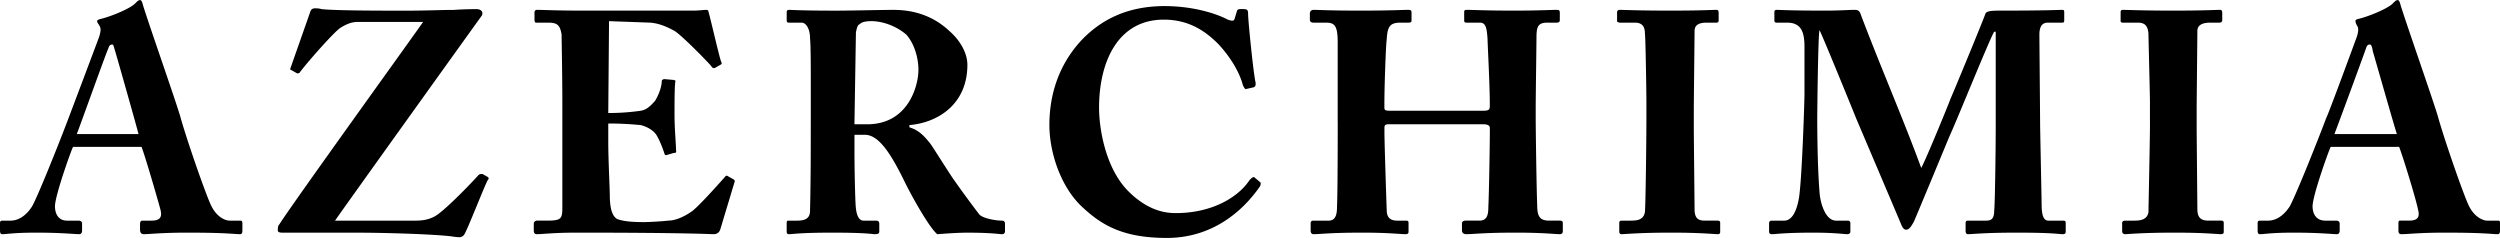
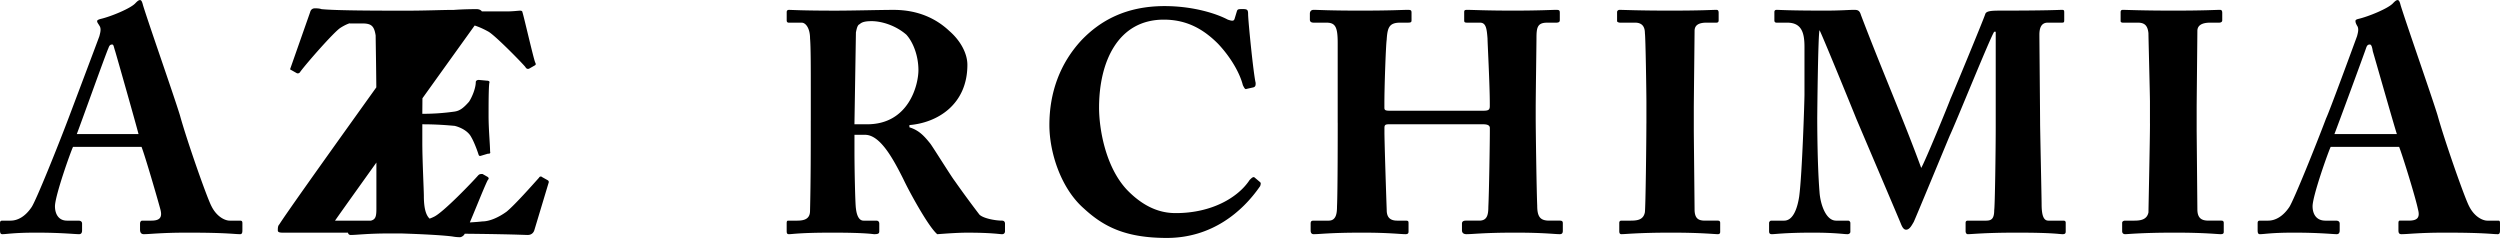
<svg xmlns="http://www.w3.org/2000/svg" width="2500" height="238" viewBox="0 0 87.873 8.361">
-   <path d="M4.975 5.16c.132.343.555 1.799.662 2.196.079.291-.027.397-.318.397h-.318c-.053 0-.079.053-.079.105v.212c0 .079.026.159.133.159.211 0 .608-.054 1.534-.054 1.402 0 1.64.054 1.852.054.079 0 .079-.08.079-.159v-.212c0-.053 0-.105-.079-.105h-.37c-.159 0-.45-.132-.636-.503-.158-.291-.872-2.329-1.111-3.201C6.113 3.36 5.24.873 5.028.186 5.001.079 4.975 0 4.922 0s-.106.053-.159.106c-.159.185-.873.476-1.217.555-.106.027-.132.053-.132.08 0 .053.053.106.079.158.079.106.026.265 0 .371-.106.292-1.005 2.672-1.085 2.884-.37.979-1.137 2.885-1.296 3.122-.212.318-.476.477-.741.477H.08c-.08 0-.08.053-.08.105v.212c0 .079 0 .159.08.159.158 0 .397-.054 1.191-.054.899 0 1.349.054 1.508.054.079 0 .106-.054.106-.132v-.239c0-.053-.027-.105-.133-.105h-.397c-.317 0-.423-.265-.423-.503 0-.371.556-1.932.635-2.09h2.408zm-2.276-.45c.106-.265 1.032-2.857 1.111-3.017.027-.079.054-.131.133-.131.053 0 .053.079.106.237.079.265.741 2.595.82 2.911h-2.17zM14.871.769C14.792.9 10.267 7.17 9.817 7.886c-.052.052-.052.133-.052.212 0 .078.105.078.211.078h2.566c1.006 0 2.752.054 3.361.134.132.025.238.025.265.025.053 0 .132-.053.158-.105.159-.291.689-1.667.82-1.905.053-.053.027-.079 0-.106l-.185-.105c-.079 0-.106 0-.158.053-.159.186-1.244 1.323-1.562 1.456-.264.132-.502.132-.793.132h-2.673c.212-.318 5.054-7.065 5.133-7.171.107-.132.027-.265-.158-.265-.053 0-.424 0-.794.027-.424 0-.979.027-1.667.027-.899 0-2.461 0-2.99-.054-.079-.028-.159-.028-.239-.028-.052 0-.131.026-.158.132l-.688 1.958c-.027.054 0 .08.026.08l.187.106c.052.026.105 0 .132-.053.238-.318 1.165-1.376 1.402-1.535.291-.186.477-.211.636-.211h2.274v.001zM21.407.741l1.455.053c.318.026.609.159.847.291.265.159 1.243 1.164 1.296 1.244.026.052.08.079.133.052l.185-.106c.053-.026.053-.052.027-.105-.054-.106-.398-1.614-.451-1.773 0-.026-.026-.053-.079-.053-.053 0-.264.027-.45.027h-3.862c-1.006 0-1.403-.027-1.641-.027-.053 0-.08.053-.08.079v.265c0 .081.027.106.053.106h.424c.317 0 .423.079.476.423 0 .133.026 1.482.026 2.382v3.705c0 .396-.053.449-.556.449h-.343c-.053 0-.105.053-.105.105v.239c0 .078.026.132.105.132.211 0 .582-.054 1.402-.054 3.836 0 4.683.054 4.816.054.132 0 .211-.08.238-.186l.502-1.667c0-.026 0-.053-.053-.08l-.185-.104c-.026-.027-.079-.027-.106.025-.238.266-.846.952-1.137 1.191-.291.212-.609.344-.847.344-.212.026-.688.053-.873.053-.556 0-.768-.053-.926-.105-.133-.079-.264-.266-.264-.847 0-.186-.054-1.271-.054-1.853v-.661c.476 0 .821.027 1.138.055.211.052.476.185.582.396.08.132.185.397.238.556.027.079.027.106.08.106l.265-.079c.052 0 .104 0 .079-.08 0-.238-.053-.768-.053-1.243 0-.397 0-.979.026-1.165.027-.053-.026-.079-.079-.079l-.292-.027c-.053 0-.105.027-.105.079 0 .212-.132.53-.238.689-.186.21-.318.317-.503.344a7.92 7.92 0 0 1-1.138.079l.027-3.229zM28.498 4.232c0 1.06 0 2.092-.026 3.177 0 .291-.212.344-.451.344h-.317c-.053 0-.053.053-.053.105v.239c0 .078 0 .132.079.132.133 0 .371-.054 1.536-.054 1.164 0 1.428.054 1.455.054.158 0 .185-.026.185-.106v-.265c0-.053-.027-.105-.105-.105h-.45c-.159 0-.238-.186-.265-.423-.026-.133-.052-1.376-.052-2.012v-.582h.37c.53 0 .979.821 1.35 1.561.185.397.873 1.667 1.19 1.933.344-.026.741-.054 1.059-.054.847 0 1.138.054 1.217.054.079 0 .105-.054.105-.106v-.266c0-.053-.027-.105-.105-.105-.239 0-.661-.08-.794-.212a36.52 36.52 0 0 1-.873-1.19c-.106-.133-.715-1.111-.847-1.297-.212-.265-.397-.476-.741-.581v-.079c.979-.08 2.038-.716 2.038-2.118 0-.396-.238-.846-.635-1.19-.45-.424-1.085-.741-1.958-.741-.45 0-1.43.027-2.038.027-1.19 0-1.534-.027-1.641-.027-.052 0-.079.027-.079.079v.291c0 .055.027.08.079.08h.451c.132 0 .291.186.291.556.026.291.026 1.005.026 1.825v1.056h-.001zm1.587-3.094c.027-.133.054-.265.133-.291.079-.079.212-.106.424-.106.317 0 .819.132 1.216.476.239.264.424.741.424 1.244 0 .529-.344 1.905-1.8 1.905h-.449l.052-3.228zM41.014 8.361c1.561 0 2.646-.899 3.281-1.825.025-.08.025-.105 0-.133l-.187-.158c-.052-.053-.105 0-.185.079-.397.608-1.323 1.164-2.593 1.164-.37 0-1.005-.079-1.72-.82-.767-.819-.979-2.17-.979-2.884 0-1.614.662-3.096 2.276-3.096.847 0 1.429.371 1.905.847.45.476.767 1.032.873 1.455.053.106.08.159.132.132l.239-.053c.079-.026.079-.079.079-.158-.079-.318-.265-2.197-.265-2.408 0-.159-.026-.186-.185-.186s-.185 0-.211.08l-.08.264c-.026.08-.08.08-.238.027-.397-.212-1.218-.476-2.223-.476-1.375 0-2.275.529-2.911 1.19-.767.821-1.137 1.853-1.137 2.991 0 .951.397 2.222 1.217 2.937.689.634 1.457 1.031 2.912 1.031zM47.02 4.313c0 .291 0 2.434-.025 2.937 0 .238-.027.503-.291.503h-.529c-.08 0-.107.026-.107.105v.239c0 .078.027.132.107.132.238 0 .555-.054 1.719-.054.926 0 1.324.054 1.508.054.107 0 .107-.054.107-.106v-.265c0-.079 0-.105-.107-.105h-.291c-.238 0-.369-.105-.369-.371-.027-.739-.08-2.434-.08-2.725v-.159c0-.104.027-.132.158-.132h3.309c.133 0 .238.027.238.132v.132c0 .346-.027 2.145-.053 2.646 0 .291-.053.477-.318.477h-.476c-.107 0-.133.053-.133.105v.239c0 .052.025.132.158.132.238 0 .607-.054 1.721-.054 1.004 0 1.375.054 1.561.054.105 0 .105-.08.105-.132v-.239c0-.053 0-.105-.105-.105h-.371c-.316 0-.424-.132-.424-.528-.025-.609-.053-2.7-.053-3.07v-.37c0-.397.027-2.276.027-2.434 0-.371.025-.556.369-.556h.318c.133 0 .133-.053.133-.106V.476c0-.105 0-.132-.133-.132s-.609.027-1.508.027c-.953 0-1.43-.027-1.615-.027-.105 0-.105.027-.105.106v.238c0 .081 0 .106.105.106h.451c.211 0 .238.211.264.556 0 .131.08 1.64.08 2.275v.105c0 .133-.053.16-.238.16h-3.281c-.158 0-.186-.027-.186-.106v-.159c0-.607.053-2.062.08-2.223.027-.423.078-.608.477-.608h.264c.133 0 .133-.025.133-.106V.476c0-.105 0-.132-.133-.132-.184 0-.582.027-1.666.027-1.111 0-1.457-.027-1.641-.027-.107 0-.133.079-.133.132v.212c0 .053.025.106.133.106h.449c.318 0 .396.159.396.714v2.805h.001zM57.869 4.339c0 .582-.027 2.965-.053 3.123-.053.265-.266.291-.504.291h-.316c-.053 0-.08.026-.08.079v.291c0 .08.027.106.08.106.131 0 .607-.054 1.746-.054 1.059 0 1.508.054 1.641.054.053 0 .08-.026.08-.08v-.317c0-.053-.027-.079-.08-.079h-.449c-.213 0-.371-.053-.371-.396 0-.08-.027-2.646-.027-2.752v-.848c0-.132.027-2.565.027-2.672 0-.212.158-.291.422-.291h.346c.053 0 .078-.025.078-.08V.45c0-.079-.025-.106-.078-.106-.16 0-.504.027-1.641.027-1.086 0-1.641-.027-1.773-.027-.025 0-.078.027-.078.079v.318c0 .027.053.053.105.053h.529c.211 0 .344.105.344.37.025.159.053 2.144.053 2.408v.767h-.001zM63.875 4.128c0-.133.027-2.911.08-3.069.078.132 1.084 2.592 1.297 3.123.078.185 1.533 3.598 1.561 3.677.053.133.105.212.186.212.131 0 .211-.185.264-.265.053-.105 1.059-2.539 1.27-3.043.213-.449 1.43-3.465 1.562-3.651h.053v3.361c0 .767-.027 2.777-.053 2.909 0 .318-.107.371-.291.371h-.637c-.053 0-.078.026-.078.079v.291c0 .053.025.106.078.106.16 0 .584-.054 1.721-.054 1.297 0 1.482.054 1.613.054.107 0 .107-.054.107-.106v-.291c0-.026 0-.079-.08-.079h-.529c-.158 0-.238-.159-.238-.583 0-.211-.053-2.619-.053-2.831 0-.237-.025-2.937-.025-3.122 0-.212.053-.423.291-.423h.502c.08 0 .08-.025.08-.106V.45c0-.079 0-.106-.08-.106-.105 0-.477.027-2.195.027-.346 0-.477.026-.504.132-.08.238-1.164 2.857-1.217 2.963-.053.159-.9 2.223-1.031 2.434-.609-1.668-1.404-3.492-2.117-5.371-.053-.185-.133-.185-.266-.185-.131 0-.477.027-.979.027-1.297 0-1.613-.027-1.721-.027-.051 0-.078.027-.078.079v.291c0 .055.027.08.078.08h.371c.502 0 .609.344.609.847v1.693c0 .186-.08 2.778-.186 3.572-.053.344-.186.847-.529.847h-.449c-.053 0-.08.053-.08.079v.291c0 .08.027.106.105.106.107 0 .477-.054 1.428-.054.795 0 1.086.054 1.219.054.08 0 .105-.054.105-.08v-.317c0-.026-.025-.079-.08-.079h-.422c-.371 0-.557-.608-.582-1.006-.08-.978-.08-2.487-.08-2.619zM75.57 4.339c0 .582-.053 2.965-.053 3.123-.053.265-.291.291-.502.291h-.318c-.053 0-.105.026-.105.079v.291c0 .08.053.106.105.106.105 0 .582-.054 1.746-.054 1.059 0 1.482.054 1.615.054.078 0 .105-.026.105-.08v-.317c0-.053-.027-.079-.08-.079h-.449c-.211 0-.398-.053-.398-.396l-.025-2.752v-.848c0-.132.025-2.565.025-2.672 0-.212.188-.291.451-.291h.318c.053 0 .105-.025.105-.08V.45c0-.079-.027-.106-.08-.106-.158 0-.529.027-1.641.027-1.084 0-1.641-.027-1.773-.027-.053 0-.078.027-.078.079v.318c0 .027.025.053.078.053h.529c.238 0 .344.105.371.37 0 .159.053 2.144.053 2.408v.767h.001zM84.328 5.16c.133.343.582 1.799.662 2.196.08.291-.025.396-.316.396h-.318c-.053 0-.053.053-.053.105v.213c0 .079 0 .159.105.159.238 0 .609-.054 1.535-.054 1.402 0 1.641.054 1.852.054.078 0 .078-.08.078-.159v-.212c0-.053 0-.105-.051-.105h-.396c-.16 0-.451-.132-.637-.503-.158-.291-.871-2.329-1.111-3.201-.211-.688-1.084-3.176-1.297-3.863C84.355.079 84.328 0 84.275 0s-.105.053-.158.106c-.158.185-.873.476-1.217.555-.107.027-.107.053-.107.08 0 .053.027.106.055.158.078.106.027.265 0 .371-.107.292-.98 2.672-1.086 2.884-.369.979-1.139 2.885-1.295 3.122-.213.317-.479.477-.742.477h-.291c-.08 0-.08.053-.08.105v.212c0 .079 0 .159.08.159.158 0 .396-.054 1.189-.054.9 0 1.377.054 1.51.054.078 0 .105-.054.105-.132v-.239c0-.053-.027-.105-.133-.105h-.369c-.344 0-.451-.265-.451-.503 0-.371.557-1.932.637-2.09h2.406zm-2.275-.45c.105-.265 1.059-2.857 1.111-3.017.027-.079.053-.131.133-.131.053 0 .08.079.105.237.08.265.742 2.594.846 2.911h-2.195z" />
+   <path d="M4.975 5.16c.132.343.555 1.799.662 2.196.079.291-.027.397-.318.397h-.318c-.053 0-.079.053-.079.105v.212c0 .079.026.159.133.159.211 0 .608-.054 1.534-.054 1.402 0 1.64.054 1.852.054.079 0 .079-.08.079-.159v-.212c0-.053 0-.105-.079-.105h-.37c-.159 0-.45-.132-.636-.503-.158-.291-.872-2.329-1.111-3.201C6.113 3.36 5.24.873 5.028.186 5.001.079 4.975 0 4.922 0s-.106.053-.159.106c-.159.185-.873.476-1.217.555-.106.027-.132.053-.132.08 0 .053.053.106.079.158.079.106.026.265 0 .371-.106.292-1.005 2.672-1.085 2.884-.37.979-1.137 2.885-1.296 3.122-.212.318-.476.477-.741.477H.08c-.08 0-.08.053-.08.105v.212c0 .079 0 .159.08.159.158 0 .397-.054 1.191-.054.899 0 1.349.054 1.508.054.079 0 .106-.054.106-.132v-.239c0-.053-.027-.105-.133-.105h-.397c-.317 0-.423-.265-.423-.503 0-.371.556-1.932.635-2.09h2.408zm-2.276-.45c.106-.265 1.032-2.857 1.111-3.017.027-.079.054-.131.133-.131.053 0 .053.079.106.237.079.265.741 2.595.82 2.911h-2.17zM14.871.769C14.792.9 10.267 7.17 9.817 7.886c-.052.052-.052.133-.052.212 0 .078.105.078.211.078h2.566c1.006 0 2.752.054 3.361.134.132.025.238.025.265.025.053 0 .132-.053.158-.105.159-.291.689-1.667.82-1.905.053-.053.027-.079 0-.106l-.185-.105c-.079 0-.106 0-.158.053-.159.186-1.244 1.323-1.562 1.456-.264.132-.502.132-.793.132h-2.673c.212-.318 5.054-7.065 5.133-7.171.107-.132.027-.265-.158-.265-.053 0-.424 0-.794.027-.424 0-.979.027-1.667.027-.899 0-2.461 0-2.99-.054-.079-.028-.159-.028-.239-.028-.052 0-.131.026-.158.132l-.688 1.958c-.027.054 0 .08.026.08l.187.106c.052.026.105 0 .132-.053.238-.318 1.165-1.376 1.402-1.535.291-.186.477-.211.636-.211h2.274v.001zl1.455.053c.318.026.609.159.847.291.265.159 1.243 1.164 1.296 1.244.026.052.08.079.133.052l.185-.106c.053-.026.053-.052.027-.105-.054-.106-.398-1.614-.451-1.773 0-.026-.026-.053-.079-.053-.053 0-.264.027-.45.027h-3.862c-1.006 0-1.403-.027-1.641-.027-.053 0-.08.053-.08.079v.265c0 .081.027.106.053.106h.424c.317 0 .423.079.476.423 0 .133.026 1.482.026 2.382v3.705c0 .396-.053.449-.556.449h-.343c-.053 0-.105.053-.105.105v.239c0 .078.026.132.105.132.211 0 .582-.054 1.402-.054 3.836 0 4.683.054 4.816.054.132 0 .211-.08.238-.186l.502-1.667c0-.026 0-.053-.053-.08l-.185-.104c-.026-.027-.079-.027-.106.025-.238.266-.846.952-1.137 1.191-.291.212-.609.344-.847.344-.212.026-.688.053-.873.053-.556 0-.768-.053-.926-.105-.133-.079-.264-.266-.264-.847 0-.186-.054-1.271-.054-1.853v-.661c.476 0 .821.027 1.138.055.211.052.476.185.582.396.08.132.185.397.238.556.027.079.027.106.08.106l.265-.079c.052 0 .104 0 .079-.08 0-.238-.053-.768-.053-1.243 0-.397 0-.979.026-1.165.027-.053-.026-.079-.079-.079l-.292-.027c-.053 0-.105.027-.105.079 0 .212-.132.53-.238.689-.186.21-.318.317-.503.344a7.92 7.92 0 0 1-1.138.079l.027-3.229zM28.498 4.232c0 1.06 0 2.092-.026 3.177 0 .291-.212.344-.451.344h-.317c-.053 0-.053.053-.053.105v.239c0 .078 0 .132.079.132.133 0 .371-.054 1.536-.054 1.164 0 1.428.054 1.455.054.158 0 .185-.026.185-.106v-.265c0-.053-.027-.105-.105-.105h-.45c-.159 0-.238-.186-.265-.423-.026-.133-.052-1.376-.052-2.012v-.582h.37c.53 0 .979.821 1.35 1.561.185.397.873 1.667 1.19 1.933.344-.026.741-.054 1.059-.054.847 0 1.138.054 1.217.054.079 0 .105-.054.105-.106v-.266c0-.053-.027-.105-.105-.105-.239 0-.661-.08-.794-.212a36.52 36.52 0 0 1-.873-1.19c-.106-.133-.715-1.111-.847-1.297-.212-.265-.397-.476-.741-.581v-.079c.979-.08 2.038-.716 2.038-2.118 0-.396-.238-.846-.635-1.19-.45-.424-1.085-.741-1.958-.741-.45 0-1.43.027-2.038.027-1.19 0-1.534-.027-1.641-.027-.052 0-.079.027-.079.079v.291c0 .055.027.08.079.08h.451c.132 0 .291.186.291.556.026.291.026 1.005.026 1.825v1.056h-.001zm1.587-3.094c.027-.133.054-.265.133-.291.079-.079.212-.106.424-.106.317 0 .819.132 1.216.476.239.264.424.741.424 1.244 0 .529-.344 1.905-1.8 1.905h-.449l.052-3.228zM41.014 8.361c1.561 0 2.646-.899 3.281-1.825.025-.08.025-.105 0-.133l-.187-.158c-.052-.053-.105 0-.185.079-.397.608-1.323 1.164-2.593 1.164-.37 0-1.005-.079-1.72-.82-.767-.819-.979-2.17-.979-2.884 0-1.614.662-3.096 2.276-3.096.847 0 1.429.371 1.905.847.45.476.767 1.032.873 1.455.053.106.08.159.132.132l.239-.053c.079-.026.079-.079.079-.158-.079-.318-.265-2.197-.265-2.408 0-.159-.026-.186-.185-.186s-.185 0-.211.08l-.08.264c-.026.08-.08.08-.238.027-.397-.212-1.218-.476-2.223-.476-1.375 0-2.275.529-2.911 1.19-.767.821-1.137 1.853-1.137 2.991 0 .951.397 2.222 1.217 2.937.689.634 1.457 1.031 2.912 1.031zM47.02 4.313c0 .291 0 2.434-.025 2.937 0 .238-.027.503-.291.503h-.529c-.08 0-.107.026-.107.105v.239c0 .078.027.132.107.132.238 0 .555-.054 1.719-.054.926 0 1.324.054 1.508.054.107 0 .107-.054.107-.106v-.265c0-.079 0-.105-.107-.105h-.291c-.238 0-.369-.105-.369-.371-.027-.739-.08-2.434-.08-2.725v-.159c0-.104.027-.132.158-.132h3.309c.133 0 .238.027.238.132v.132c0 .346-.027 2.145-.053 2.646 0 .291-.053.477-.318.477h-.476c-.107 0-.133.053-.133.105v.239c0 .052.025.132.158.132.238 0 .607-.054 1.721-.054 1.004 0 1.375.054 1.561.054.105 0 .105-.08.105-.132v-.239c0-.053 0-.105-.105-.105h-.371c-.316 0-.424-.132-.424-.528-.025-.609-.053-2.7-.053-3.07v-.37c0-.397.027-2.276.027-2.434 0-.371.025-.556.369-.556h.318c.133 0 .133-.053.133-.106V.476c0-.105 0-.132-.133-.132s-.609.027-1.508.027c-.953 0-1.43-.027-1.615-.027-.105 0-.105.027-.105.106v.238c0 .081 0 .106.105.106h.451c.211 0 .238.211.264.556 0 .131.08 1.64.08 2.275v.105c0 .133-.053.16-.238.16h-3.281c-.158 0-.186-.027-.186-.106v-.159c0-.607.053-2.062.08-2.223.027-.423.078-.608.477-.608h.264c.133 0 .133-.025.133-.106V.476c0-.105 0-.132-.133-.132-.184 0-.582.027-1.666.027-1.111 0-1.457-.027-1.641-.027-.107 0-.133.079-.133.132v.212c0 .053.025.106.133.106h.449c.318 0 .396.159.396.714v2.805h.001zM57.869 4.339c0 .582-.027 2.965-.053 3.123-.053.265-.266.291-.504.291h-.316c-.053 0-.08.026-.08.079v.291c0 .08.027.106.08.106.131 0 .607-.054 1.746-.054 1.059 0 1.508.054 1.641.054.053 0 .08-.026.08-.08v-.317c0-.053-.027-.079-.08-.079h-.449c-.213 0-.371-.053-.371-.396 0-.08-.027-2.646-.027-2.752v-.848c0-.132.027-2.565.027-2.672 0-.212.158-.291.422-.291h.346c.053 0 .078-.025.078-.08V.45c0-.079-.025-.106-.078-.106-.16 0-.504.027-1.641.027-1.086 0-1.641-.027-1.773-.027-.025 0-.078.027-.078.079v.318c0 .027.053.053.105.053h.529c.211 0 .344.105.344.37.025.159.053 2.144.053 2.408v.767h-.001zM63.875 4.128c0-.133.027-2.911.08-3.069.078.132 1.084 2.592 1.297 3.123.078.185 1.533 3.598 1.561 3.677.053.133.105.212.186.212.131 0 .211-.185.264-.265.053-.105 1.059-2.539 1.27-3.043.213-.449 1.43-3.465 1.562-3.651h.053v3.361c0 .767-.027 2.777-.053 2.909 0 .318-.107.371-.291.371h-.637c-.053 0-.078.026-.078.079v.291c0 .053.025.106.078.106.16 0 .584-.054 1.721-.054 1.297 0 1.482.054 1.613.054.107 0 .107-.054.107-.106v-.291c0-.026 0-.079-.08-.079h-.529c-.158 0-.238-.159-.238-.583 0-.211-.053-2.619-.053-2.831 0-.237-.025-2.937-.025-3.122 0-.212.053-.423.291-.423h.502c.08 0 .08-.025.08-.106V.45c0-.079 0-.106-.08-.106-.105 0-.477.027-2.195.027-.346 0-.477.026-.504.132-.08.238-1.164 2.857-1.217 2.963-.053.159-.9 2.223-1.031 2.434-.609-1.668-1.404-3.492-2.117-5.371-.053-.185-.133-.185-.266-.185-.131 0-.477.027-.979.027-1.297 0-1.613-.027-1.721-.027-.051 0-.078.027-.078.079v.291c0 .055.027.08.078.08h.371c.502 0 .609.344.609.847v1.693c0 .186-.08 2.778-.186 3.572-.053.344-.186.847-.529.847h-.449c-.053 0-.08.053-.08.079v.291c0 .08.027.106.105.106.107 0 .477-.054 1.428-.054.795 0 1.086.054 1.219.054.08 0 .105-.054.105-.08v-.317c0-.026-.025-.079-.08-.079h-.422c-.371 0-.557-.608-.582-1.006-.08-.978-.08-2.487-.08-2.619zM75.57 4.339c0 .582-.053 2.965-.053 3.123-.053.265-.291.291-.502.291h-.318c-.053 0-.105.026-.105.079v.291c0 .08.053.106.105.106.105 0 .582-.054 1.746-.054 1.059 0 1.482.054 1.615.054.078 0 .105-.026.105-.08v-.317c0-.053-.027-.079-.08-.079h-.449c-.211 0-.398-.053-.398-.396l-.025-2.752v-.848c0-.132.025-2.565.025-2.672 0-.212.188-.291.451-.291h.318c.053 0 .105-.025.105-.08V.45c0-.079-.027-.106-.08-.106-.158 0-.529.027-1.641.027-1.084 0-1.641-.027-1.773-.027-.053 0-.078.027-.078.079v.318c0 .027.025.053.078.053h.529c.238 0 .344.105.371.37 0 .159.053 2.144.053 2.408v.767h.001zM84.328 5.16c.133.343.582 1.799.662 2.196.08.291-.025.396-.316.396h-.318c-.053 0-.053.053-.053.105v.213c0 .079 0 .159.105.159.238 0 .609-.054 1.535-.054 1.402 0 1.641.054 1.852.054.078 0 .078-.08.078-.159v-.212c0-.053 0-.105-.051-.105h-.396c-.16 0-.451-.132-.637-.503-.158-.291-.871-2.329-1.111-3.201-.211-.688-1.084-3.176-1.297-3.863C84.355.079 84.328 0 84.275 0s-.105.053-.158.106c-.158.185-.873.476-1.217.555-.107.027-.107.053-.107.08 0 .053.027.106.055.158.078.106.027.265 0 .371-.107.292-.98 2.672-1.086 2.884-.369.979-1.139 2.885-1.295 3.122-.213.317-.479.477-.742.477h-.291c-.08 0-.08.053-.08.105v.212c0 .079 0 .159.08.159.158 0 .396-.054 1.189-.054.9 0 1.377.054 1.51.054.078 0 .105-.054.105-.132v-.239c0-.053-.027-.105-.133-.105h-.369c-.344 0-.451-.265-.451-.503 0-.371.557-1.932.637-2.09h2.406zm-2.275-.45c.105-.265 1.059-2.857 1.111-3.017.027-.079.053-.131.133-.131.053 0 .08.079.105.237.08.265.742 2.594.846 2.911h-2.195z" />
</svg>